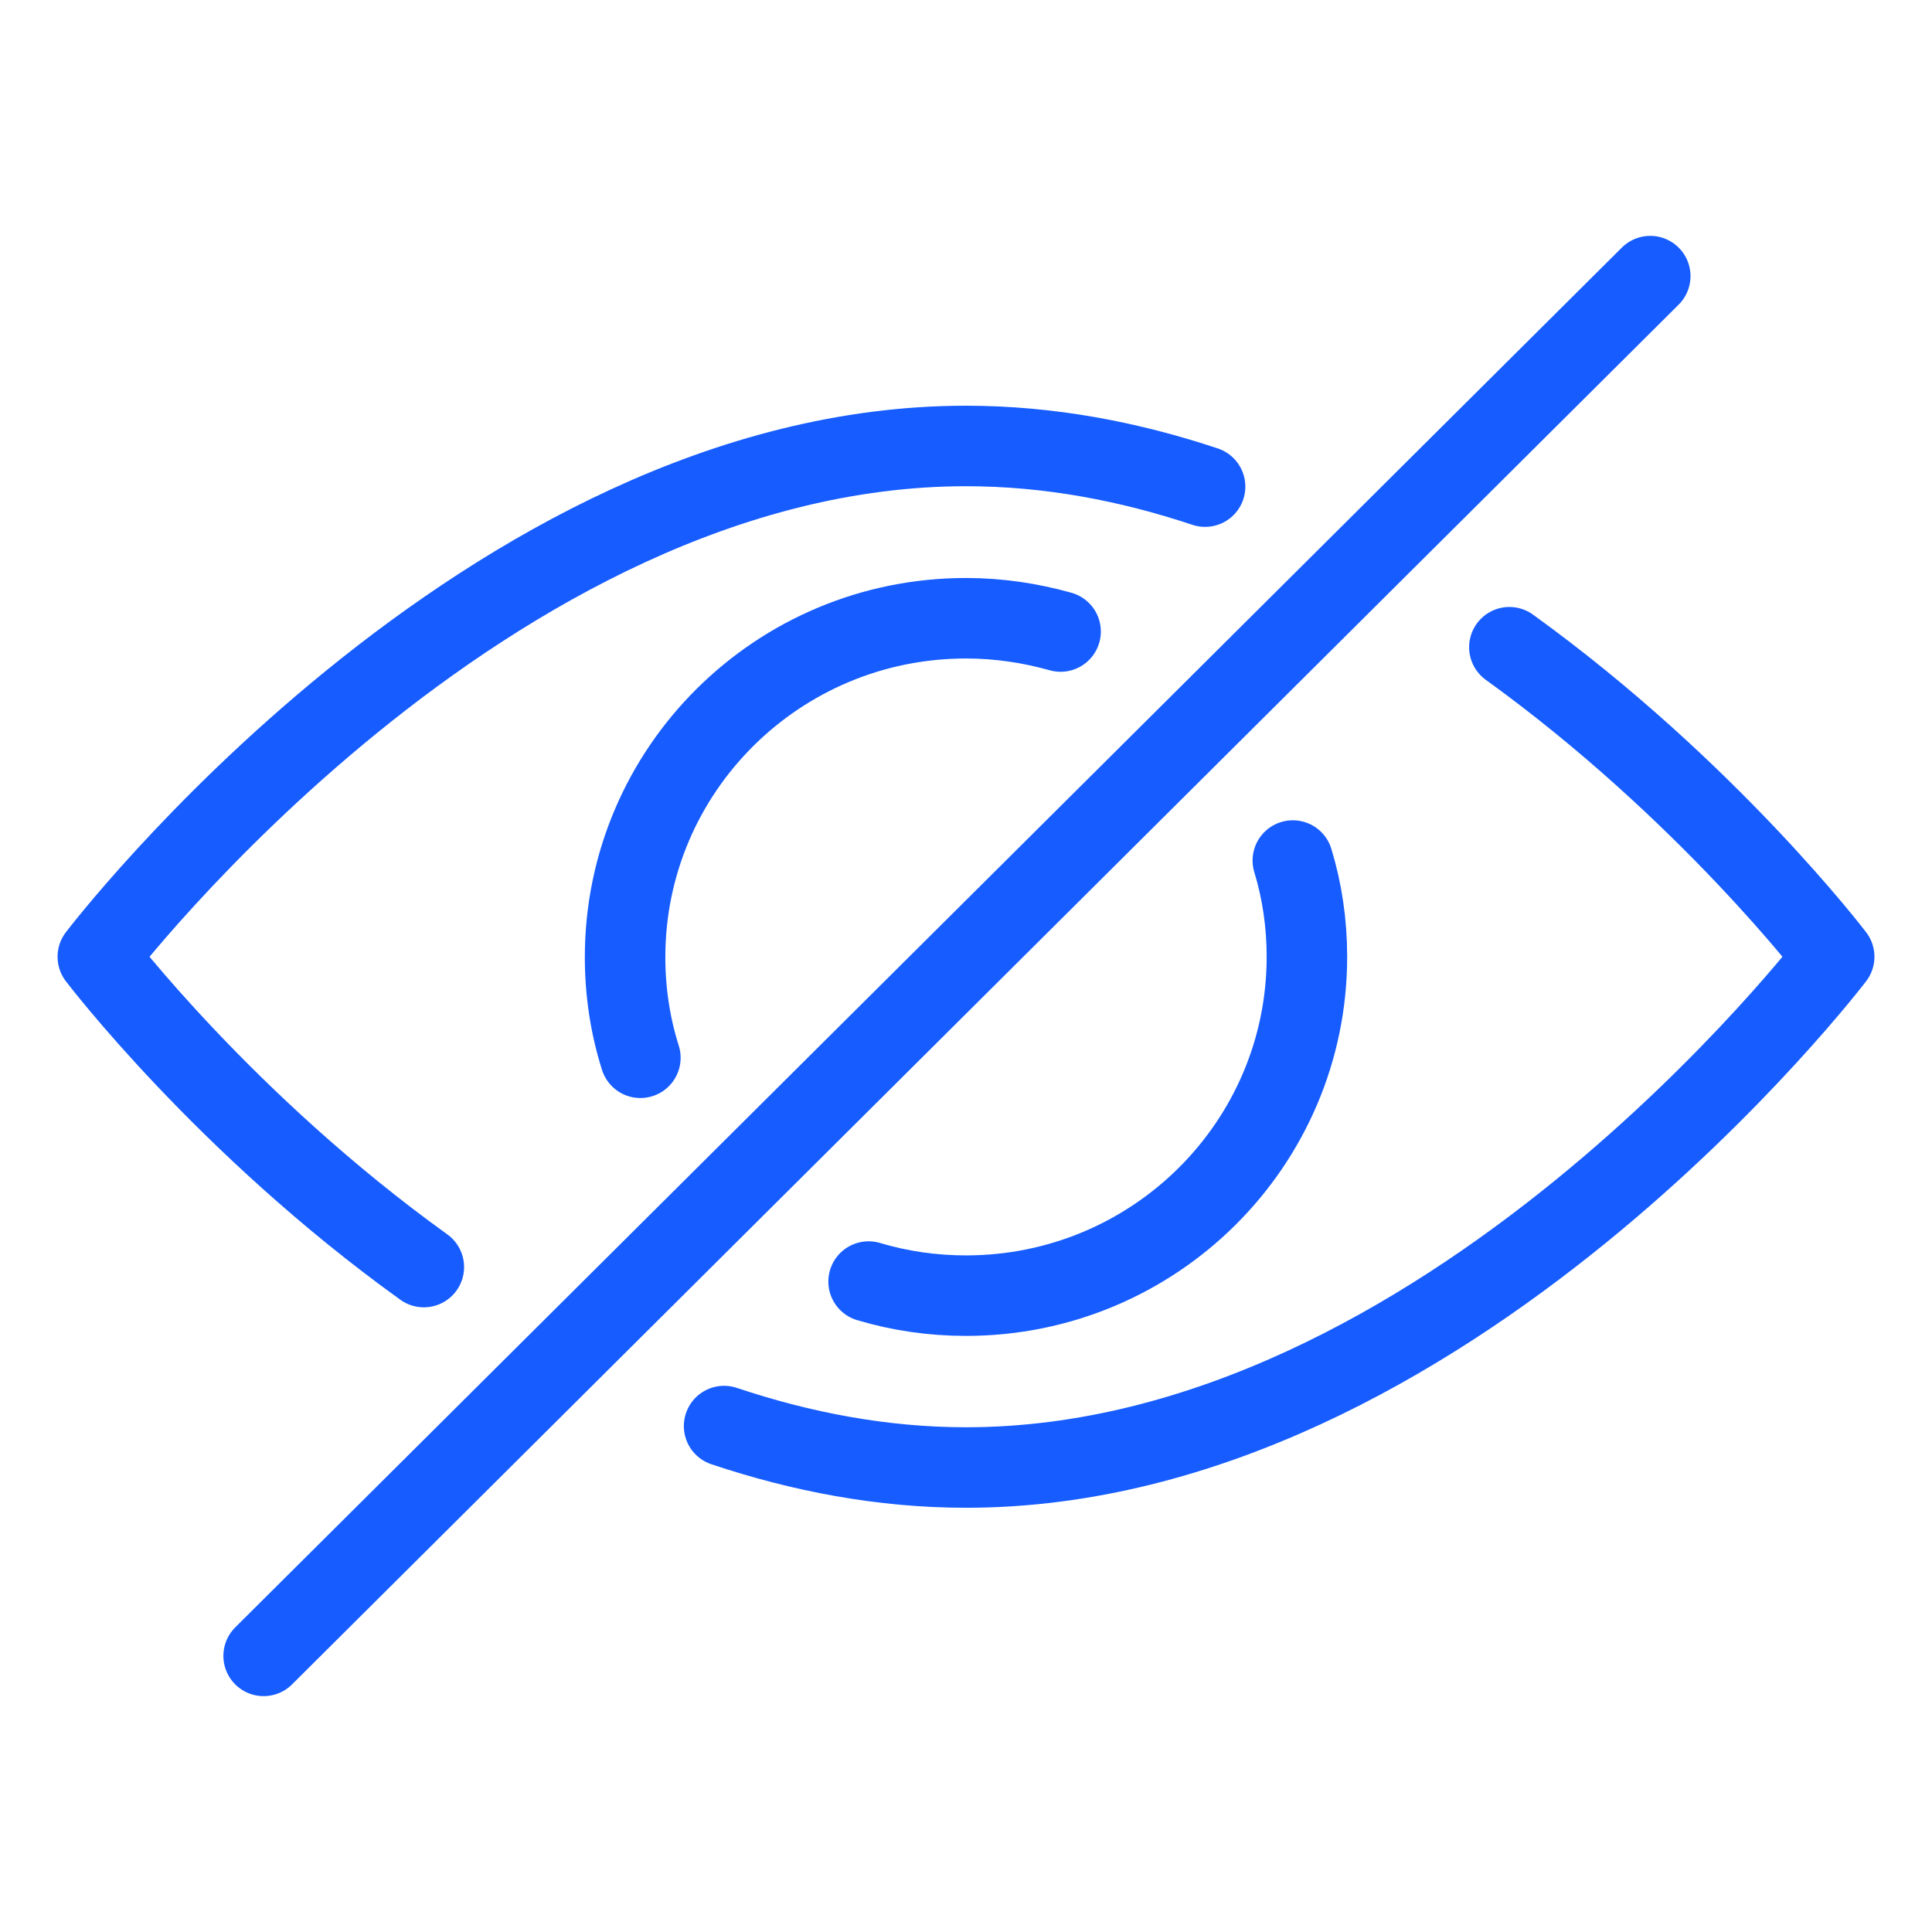
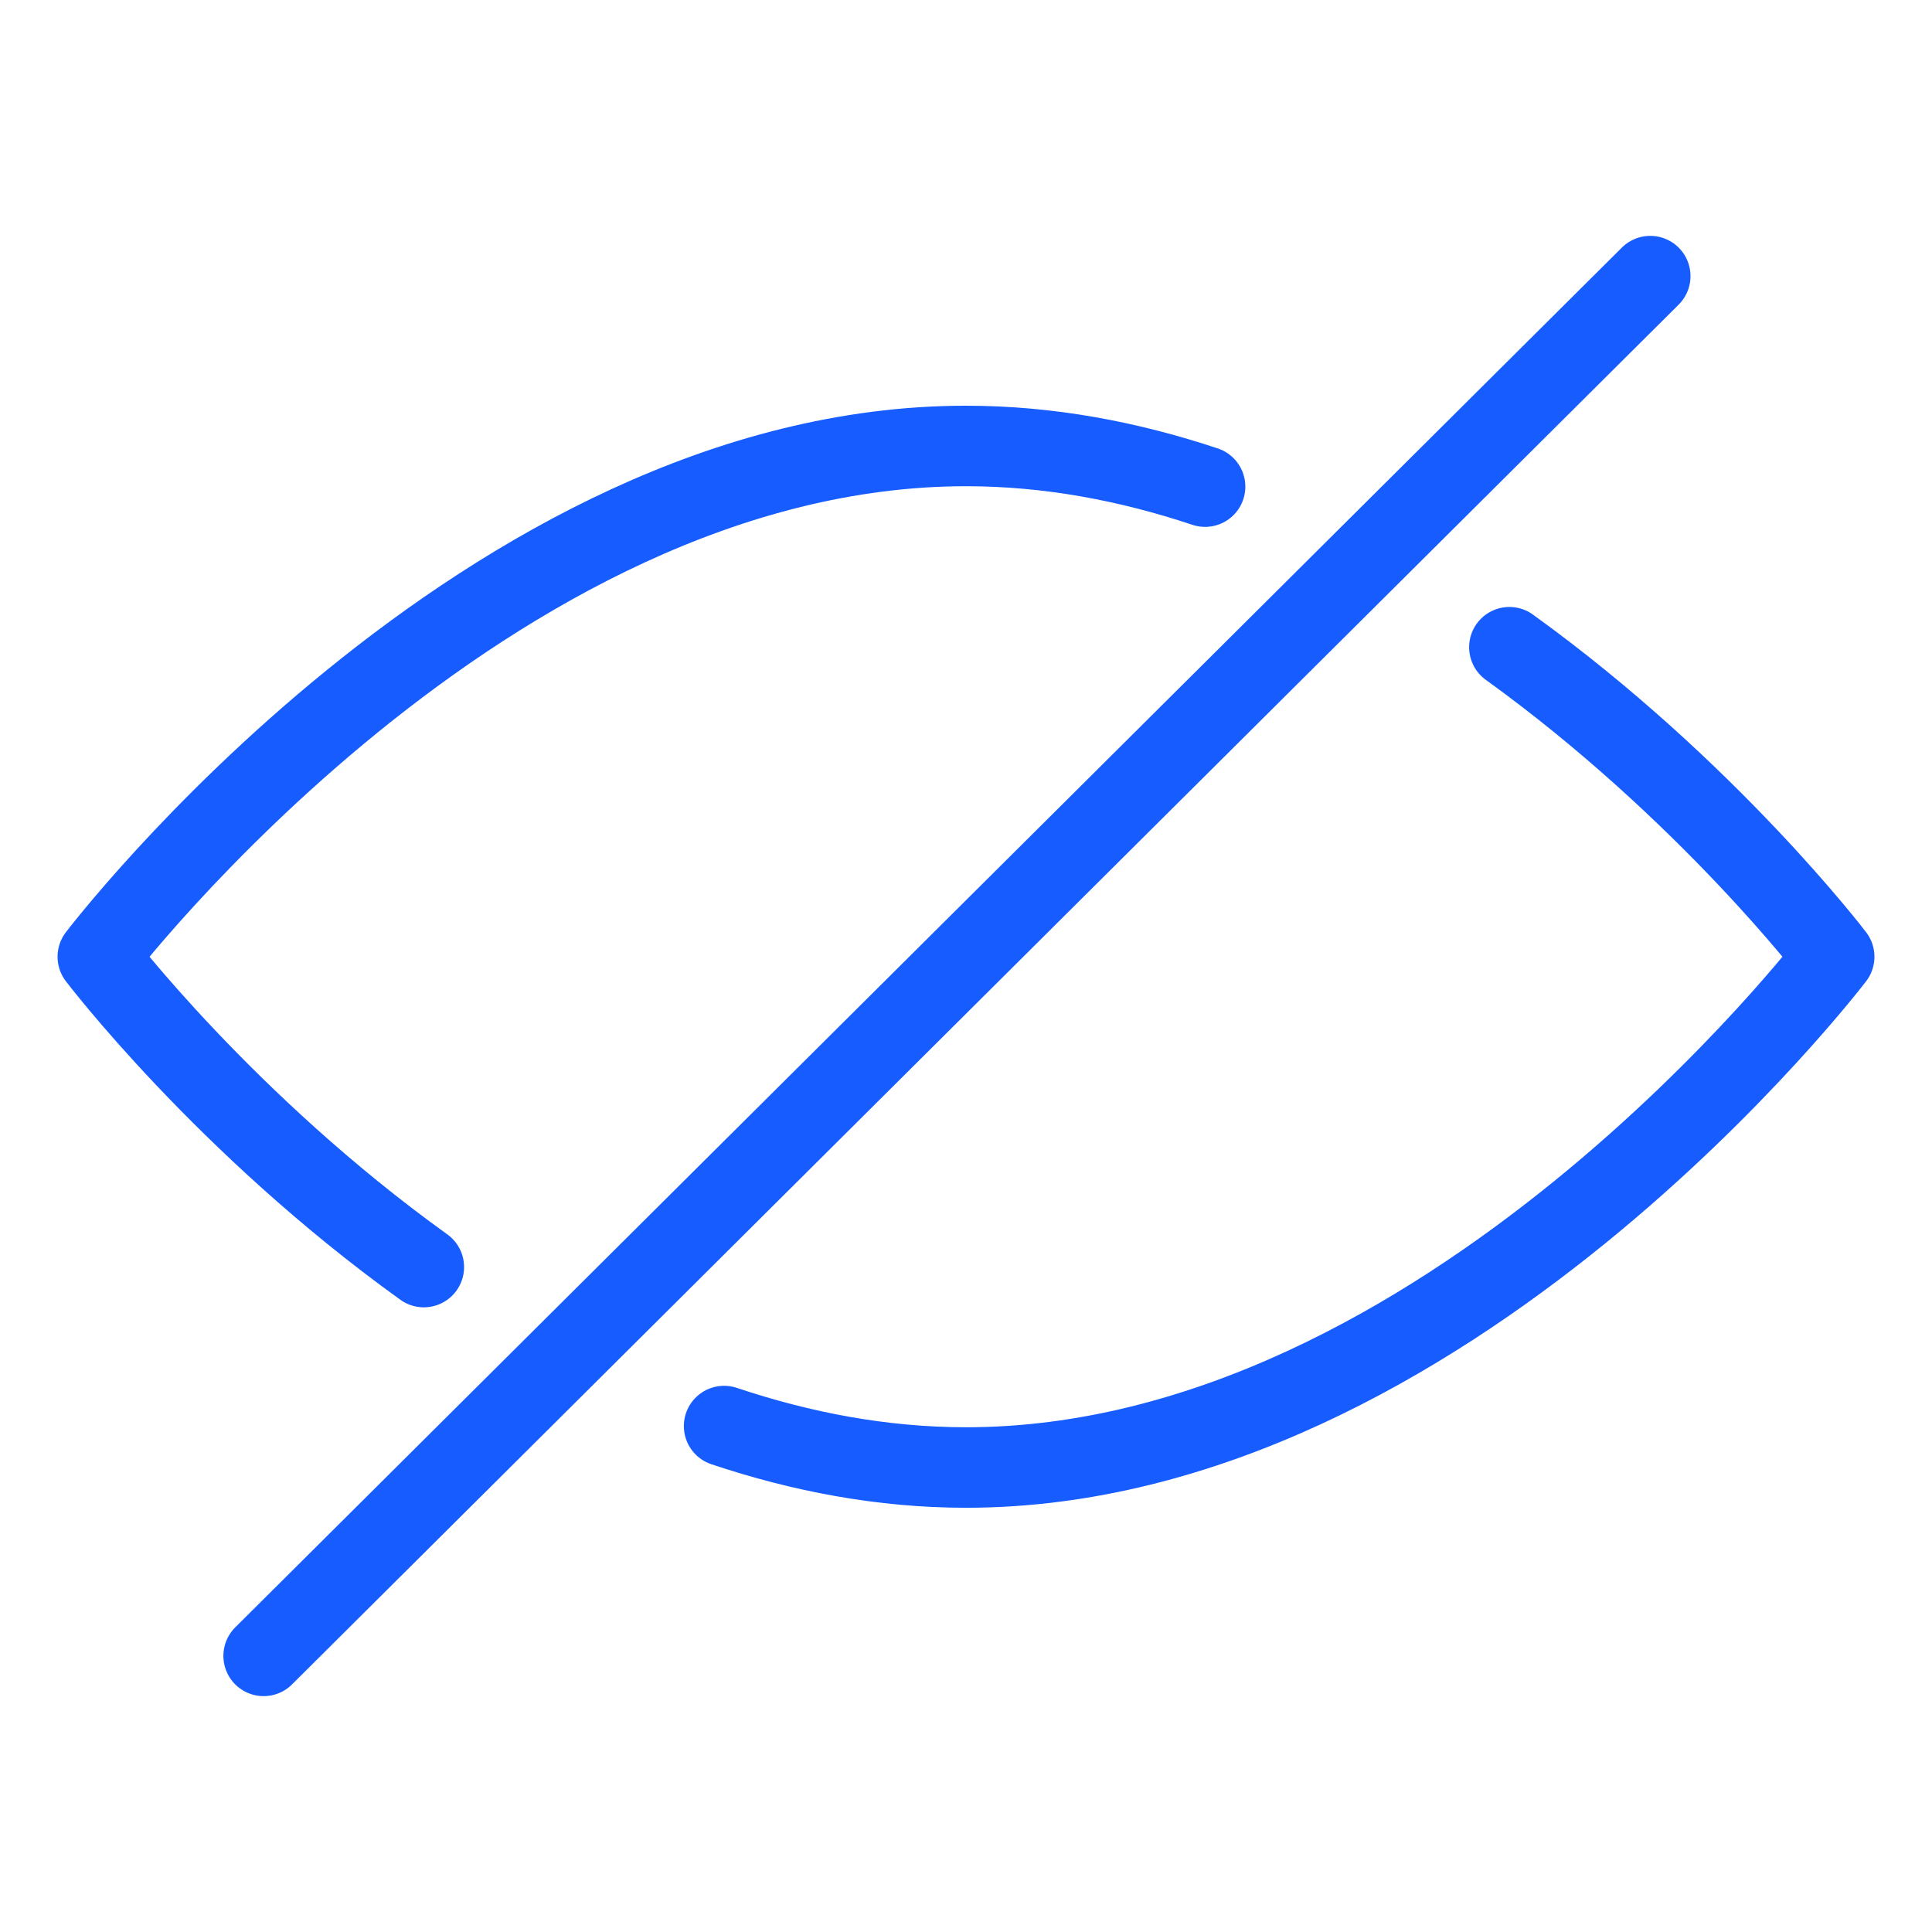
<svg xmlns="http://www.w3.org/2000/svg" id="Layer_3" viewBox="0 0 48 48">
  <defs>
    <style>.cls-1{fill:none;stroke:#165cff;stroke-linecap:round;stroke-linejoin:round;stroke-width:2px;}</style>
  </defs>
-   <path class="cls-1" d="M21.58,31.84c.77.23,1.58.35,2.42.35,4.68,0,8.47-3.77,8.47-8.42,0-.83-.12-1.64-.35-2.39" />
-   <path class="cls-1" d="M26.35,15.69c-.75-.21-1.53-.33-2.35-.33-4.68,0-8.47,3.77-8.47,8.42,0,.87.13,1.71.38,2.5" />
  <path class="cls-1" d="M37.5,16.08c4.92,3.55,8.07,7.69,8.07,7.69,0,0-9.66,12.69-21.57,12.69-2.08,0-4.1-.39-6.01-1.03" />
  <path class="cls-1" d="M10.53,31.48c-4.94-3.55-8.1-7.71-8.1-7.71,0,0,9.66-12.69,21.57-12.69,2.06,0,4.05.38,5.94,1.01" />
  <line class="cls-1" x1="6.55" y1="41.14" x2="41" y2="6.86" />
</svg>